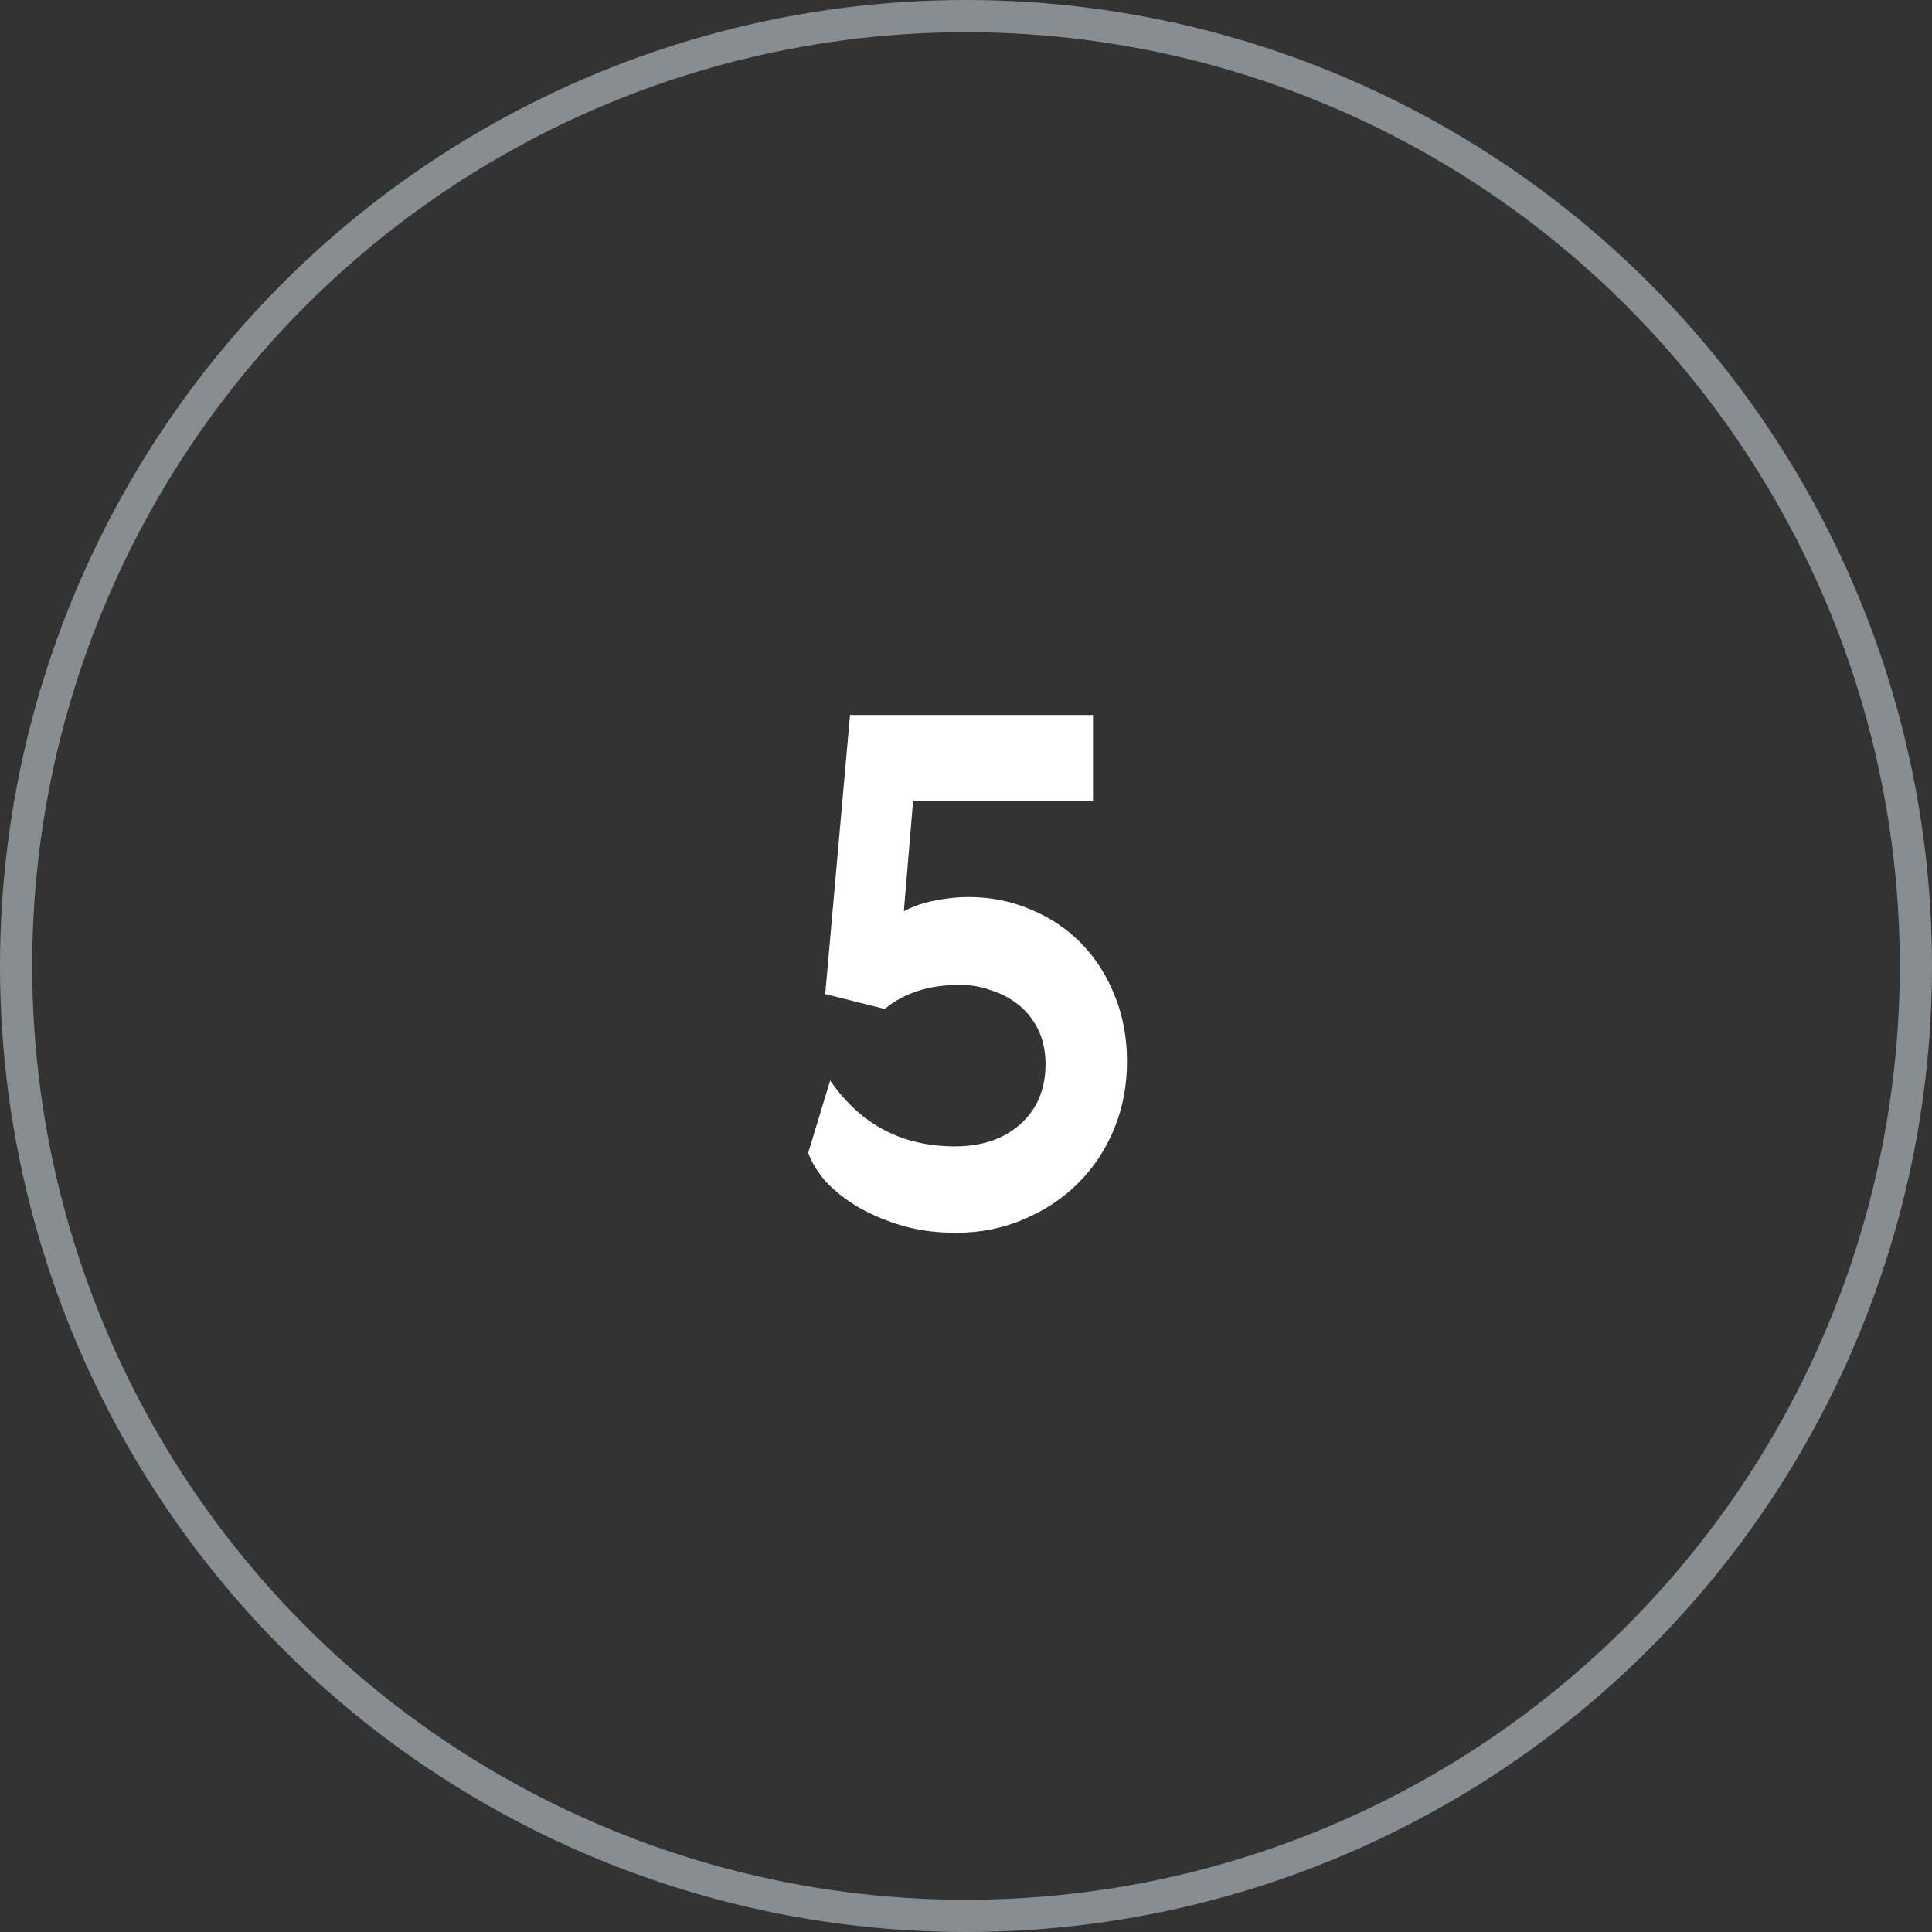
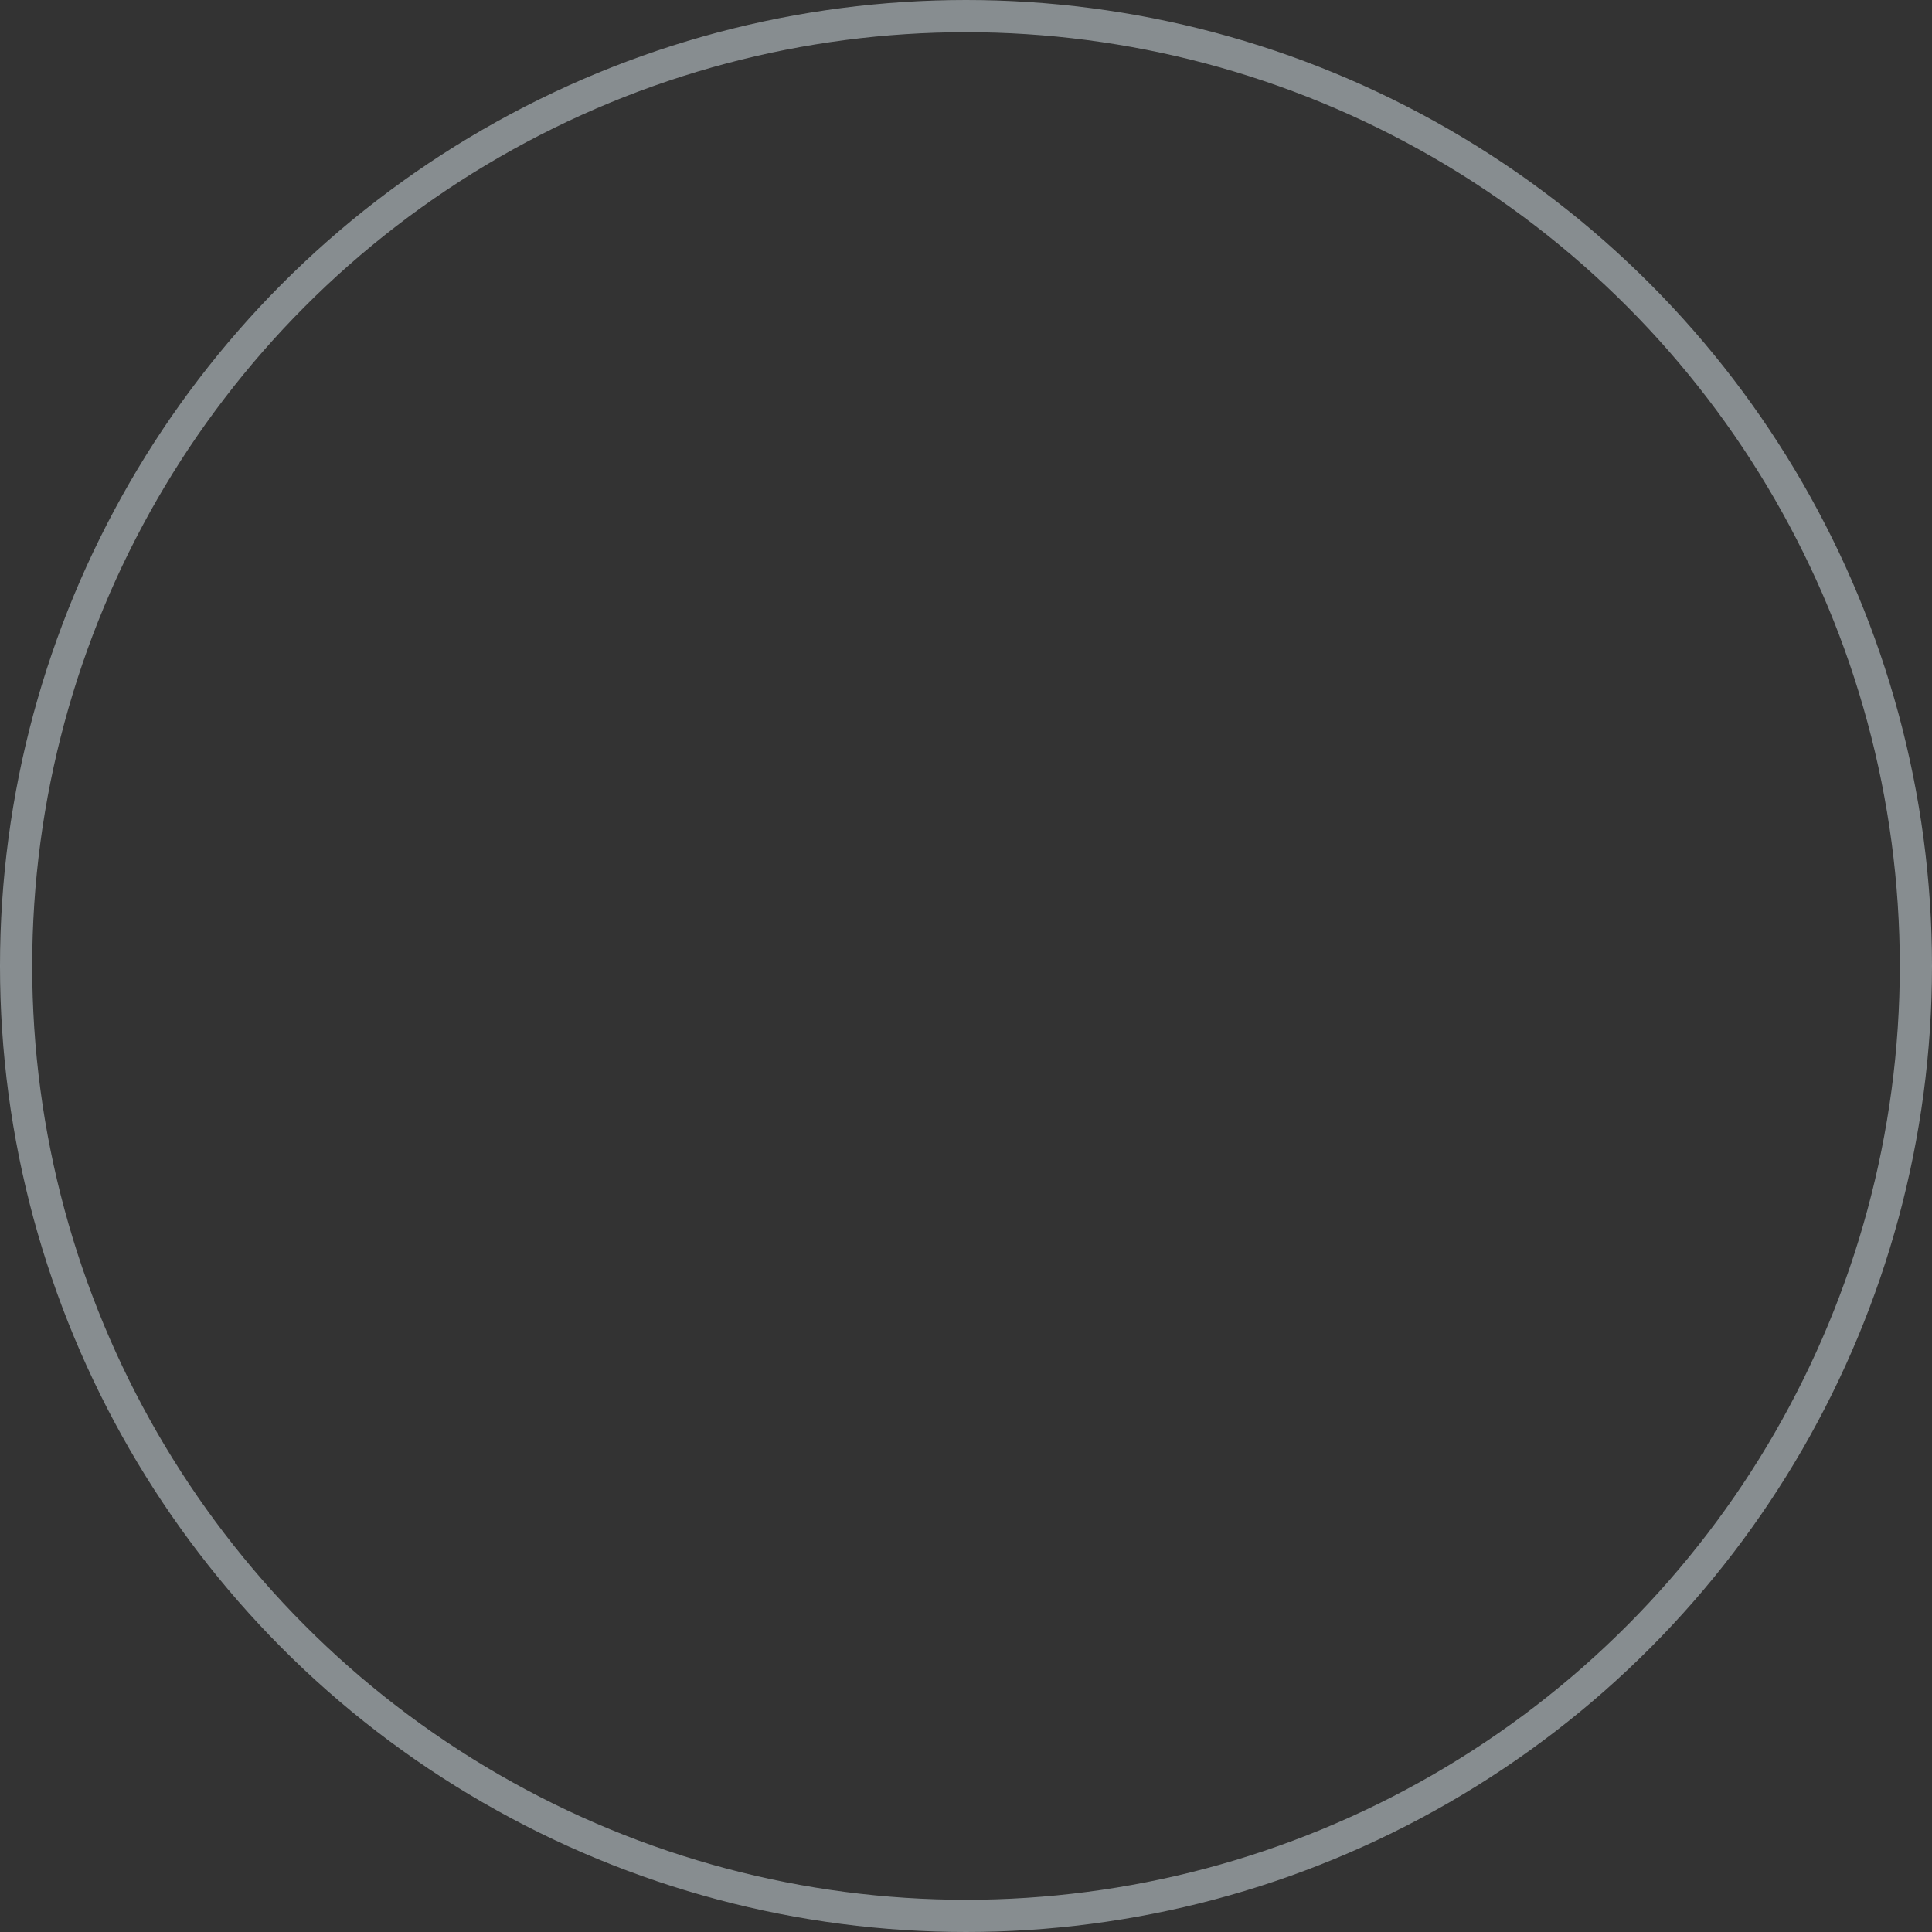
<svg xmlns="http://www.w3.org/2000/svg" width="60" height="60" viewBox="0 0 60 60" fill="none">
  <rect x="0" y="0" width="60" height="60" fill="#333333" stroke="none" />
  <circle cx="30" cy="30" r="29.5" stroke="#DDE8EE" stroke-opacity="0.5" />
-   <path d="M29.654 35.602C30.49 35.602 31.165 35.375 31.678 34.92C32.206 34.451 32.47 33.827 32.47 33.05C32.47 32.654 32.397 32.302 32.25 31.994C32.103 31.686 31.905 31.429 31.656 31.224C31.407 31.019 31.121 30.865 30.798 30.762C30.49 30.645 30.16 30.586 29.808 30.586C28.855 30.586 28.077 30.835 27.476 31.334L25.628 30.872L26.398 22.204H33.944V24.888H28.356L28.07 28.298C28.378 28.137 28.701 28.027 29.038 27.968C29.39 27.895 29.735 27.858 30.072 27.858C30.776 27.858 31.429 27.99 32.03 28.254C32.631 28.503 33.152 28.855 33.592 29.31C34.032 29.765 34.377 30.307 34.626 30.938C34.875 31.554 35 32.229 35 32.962C35 33.71 34.868 34.407 34.604 35.052C34.34 35.697 33.966 36.262 33.482 36.746C33.013 37.215 32.448 37.589 31.788 37.868C31.143 38.147 30.439 38.286 29.676 38.286C29.089 38.286 28.539 38.213 28.026 38.066C27.527 37.919 27.073 37.729 26.662 37.494C26.266 37.259 25.929 36.995 25.65 36.702C25.386 36.394 25.203 36.093 25.1 35.8L25.782 33.556C26.721 34.92 28.011 35.602 29.654 35.602Z" fill="white" />
</svg>